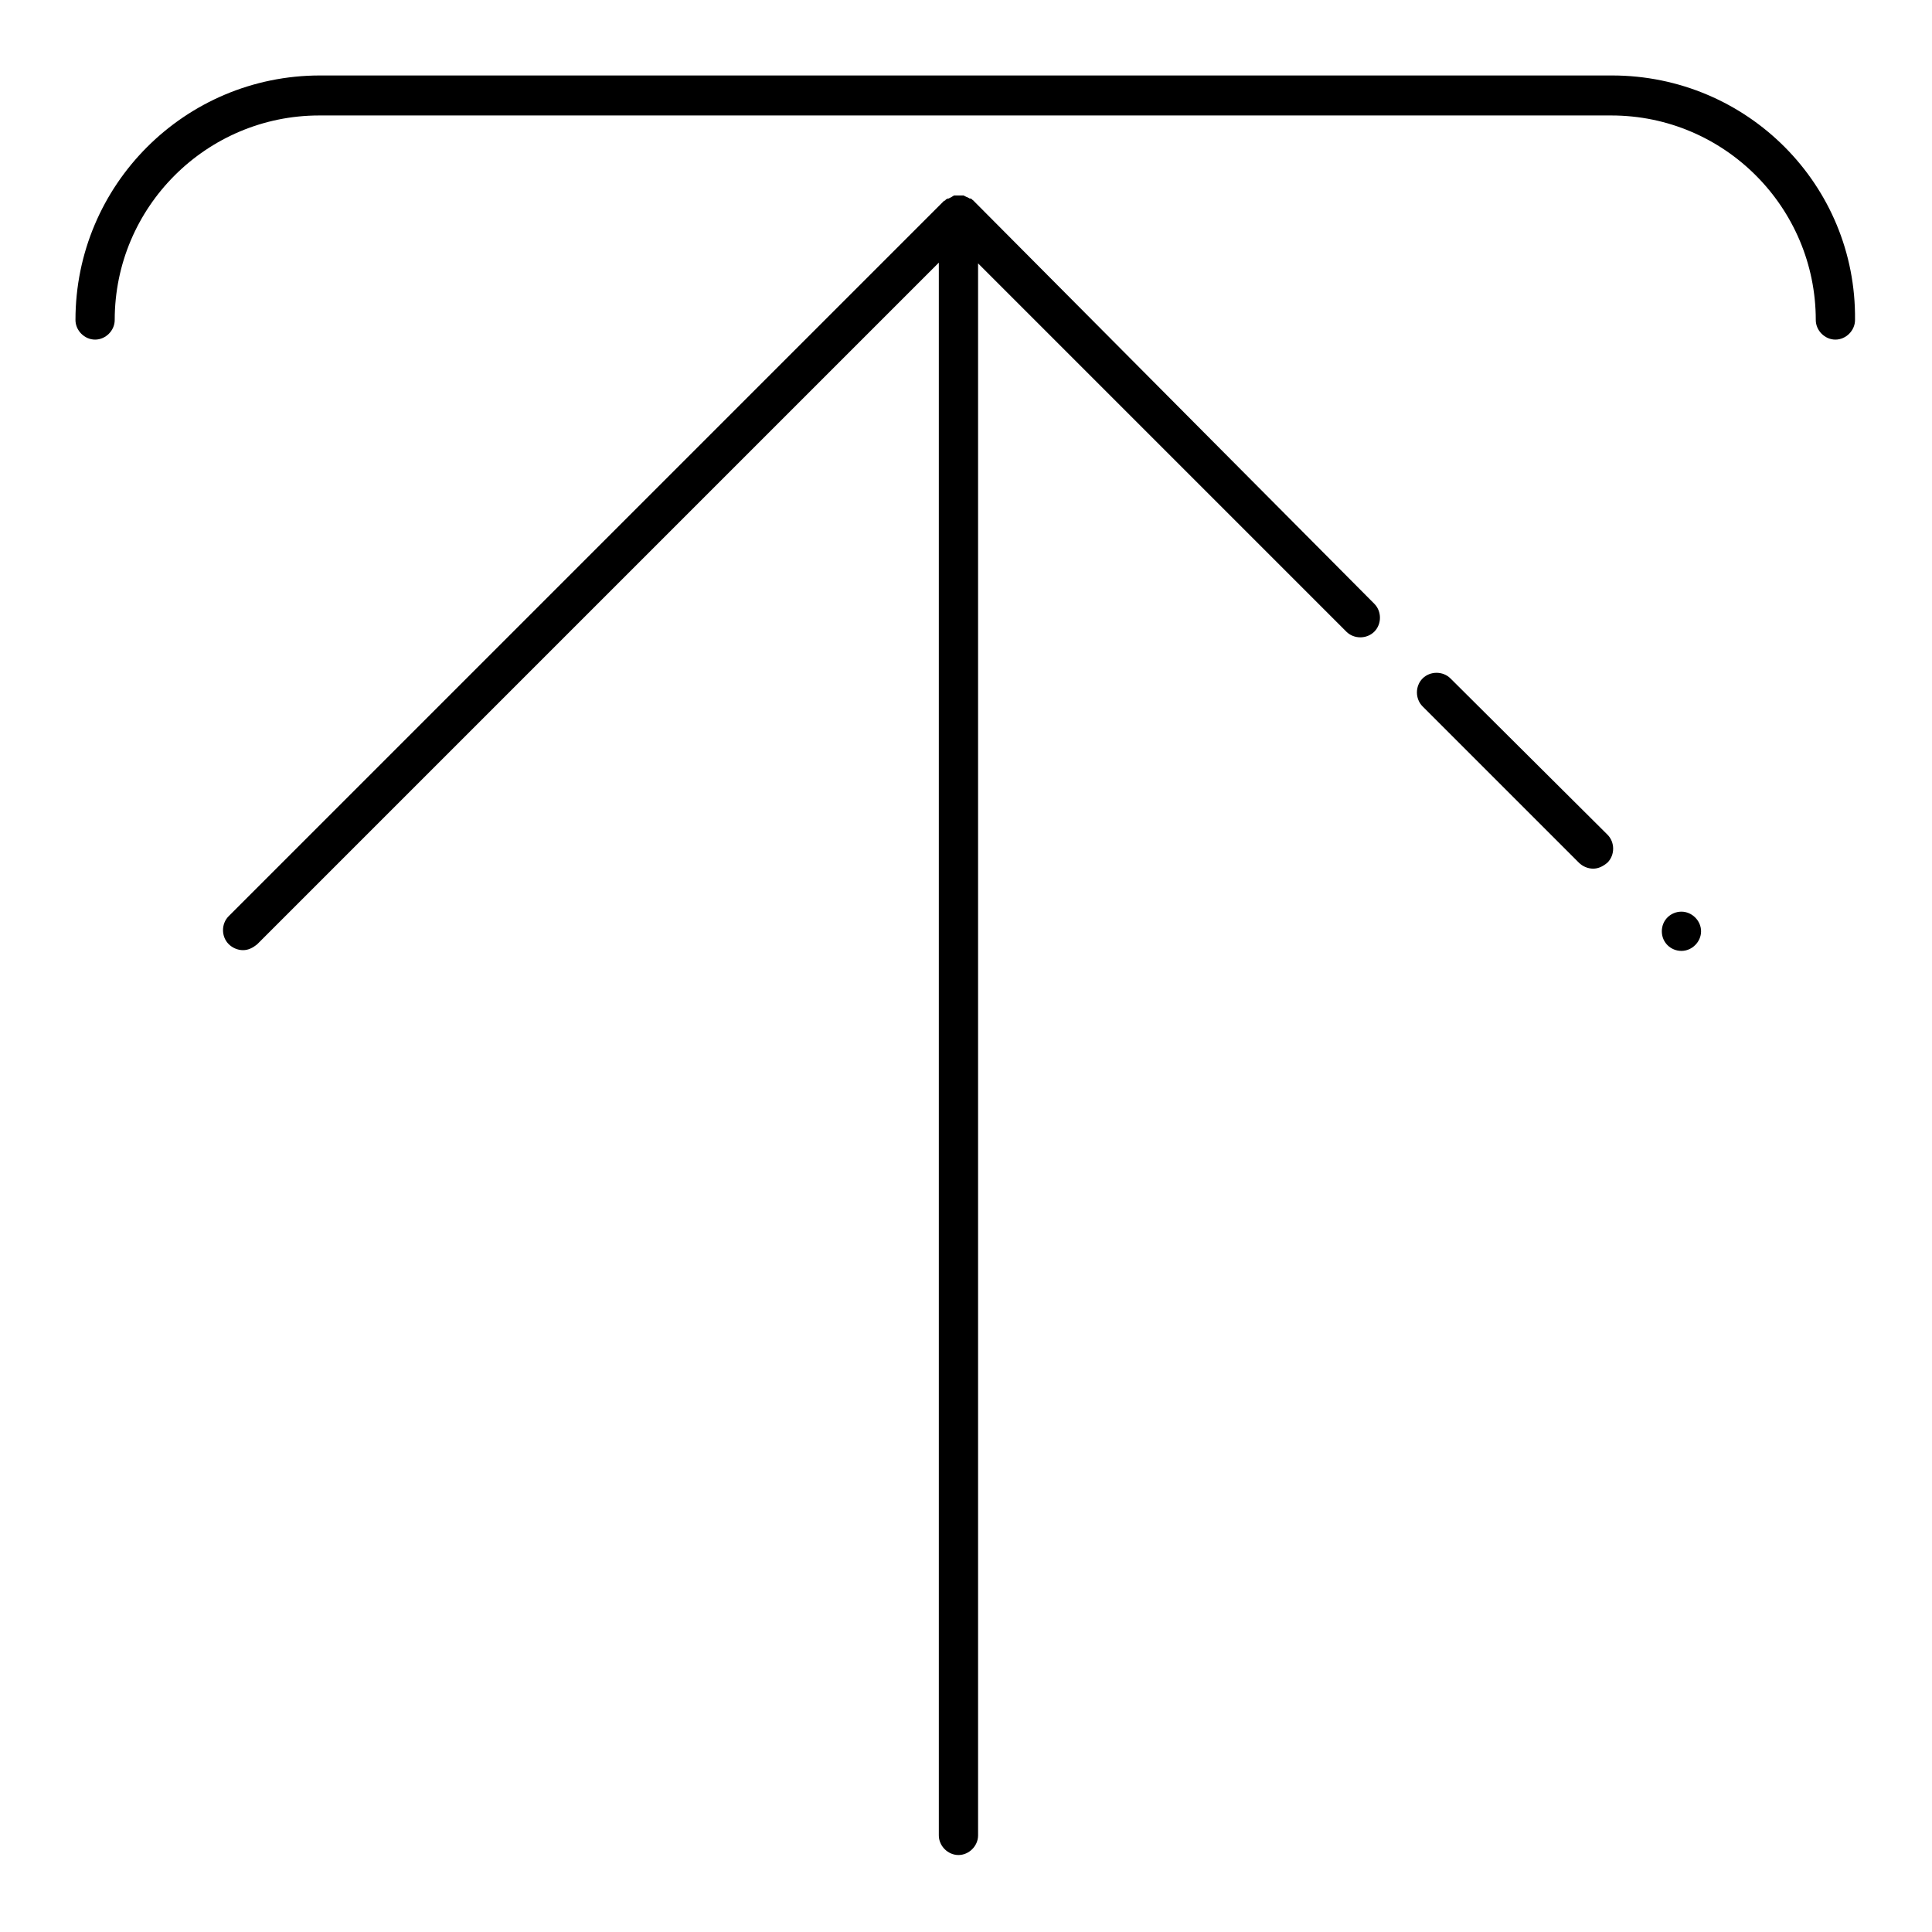
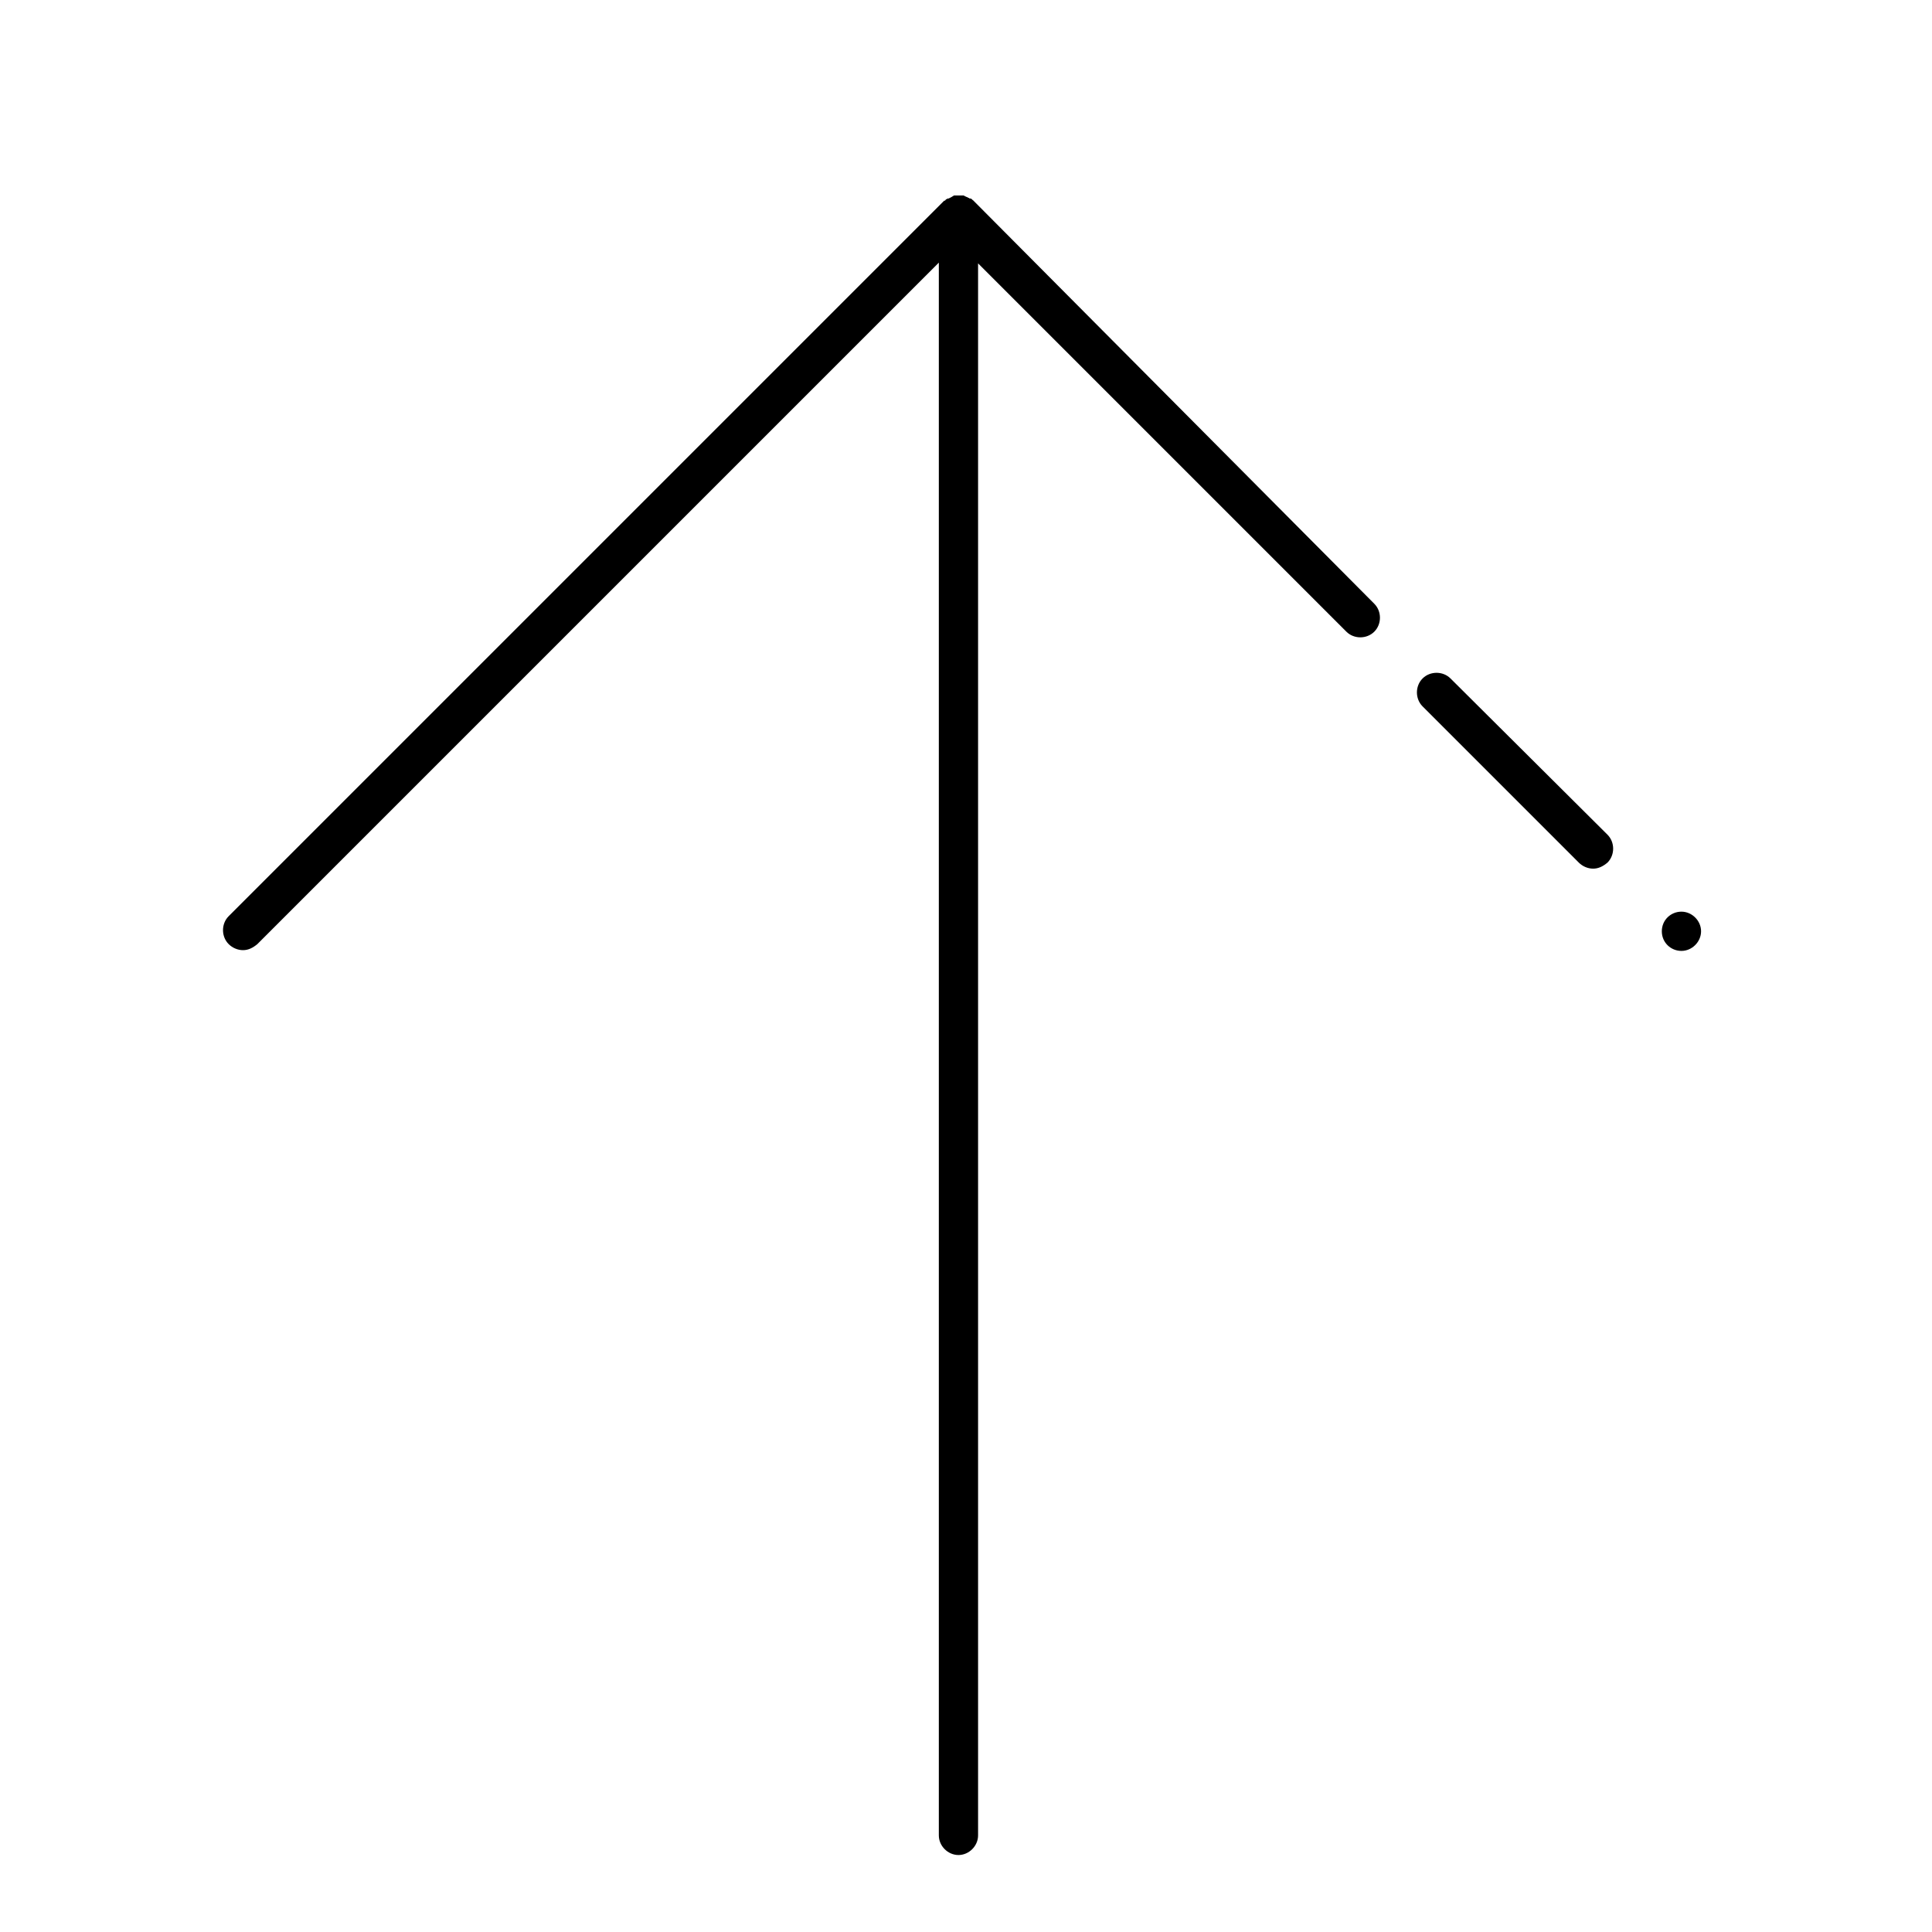
<svg xmlns="http://www.w3.org/2000/svg" version="1.1" x="0px" y="0px" viewBox="0 0 256 256" enable-background="new 0 0 256 256" xml:space="preserve">
  <g>
-     <path fill="#000000" d="M213.6,10H42.4C24.5,10,10,24.5,10,42.4c0,1.4,1.2,2.6,2.6,2.6s2.6-1.2,2.6-2.6c0-15,12.2-27.1,27.1-27.1 h171.2c15,0,27.1,12.2,27.1,27.1c0,1.4,1.2,2.6,2.6,2.6c1.4,0,2.6-1.2,2.6-2.6C246,24.5,231.5,10,213.6,10z" />
    <path fill="#000000" d="M129.1,26.7L129.1,26.7l-0.2-0.2c0,0-0.1,0-0.1-0.1c-0.1,0-0.1-0.1-0.2-0.1c0,0,0,0-0.1,0 c-0.1,0-0.1-0.1-0.2-0.1c0,0,0,0,0,0c-0.1,0-0.1-0.1-0.2-0.1h0c-0.1,0-0.2-0.1-0.2-0.1h0c-0.1,0-0.2-0.1-0.2-0.1h-0.1 c-0.1,0-0.1,0-0.2,0c-0.1,0-0.2,0-0.3,0c-0.1,0-0.2,0-0.3,0c-0.1,0-0.1,0-0.2,0h-0.1c-0.1,0-0.2,0-0.2,0.1h0 c-0.1,0-0.2,0.1-0.2,0.1h0c-0.1,0-0.1,0.1-0.2,0.1c0,0,0,0,0,0c-0.1,0-0.1,0.1-0.2,0.1c0,0,0,0-0.1,0c-0.1,0-0.1,0.1-0.2,0.1 c0,0-0.1,0-0.1,0.1c-0.1,0.1-0.1,0.1-0.2,0.1l0,0l-94.8,94.8c-1,1-1,2.7,0,3.7c0.5,0.5,1.2,0.8,1.9,0.8c0.7,0,1.3-0.3,1.9-0.8 l90.3-90.3v208.4c0,1.4,1.2,2.6,2.6,2.6s2.6-1.2,2.6-2.6V34.9l48.8,48.8c1,1,2.7,1,3.7,0c1-1,1-2.7,0-3.7L129.1,26.7z M192.2,89.9 c-1-1-2.7-1-3.7,0c-1,1-1,2.7,0,3.7l20.7,20.7c0.5,0.5,1.2,0.8,1.9,0.8s1.3-0.3,1.9-0.8c1-1,1-2.7,0-3.7L192.2,89.9z" />
    <path fill="#000000" d="M220.2,123.4c0,1.5,1.2,2.6,2.6,2.6s2.6-1.2,2.6-2.6s-1.2-2.6-2.6-2.6S220.2,121.9,220.2,123.4z" />
  </g>
</svg>